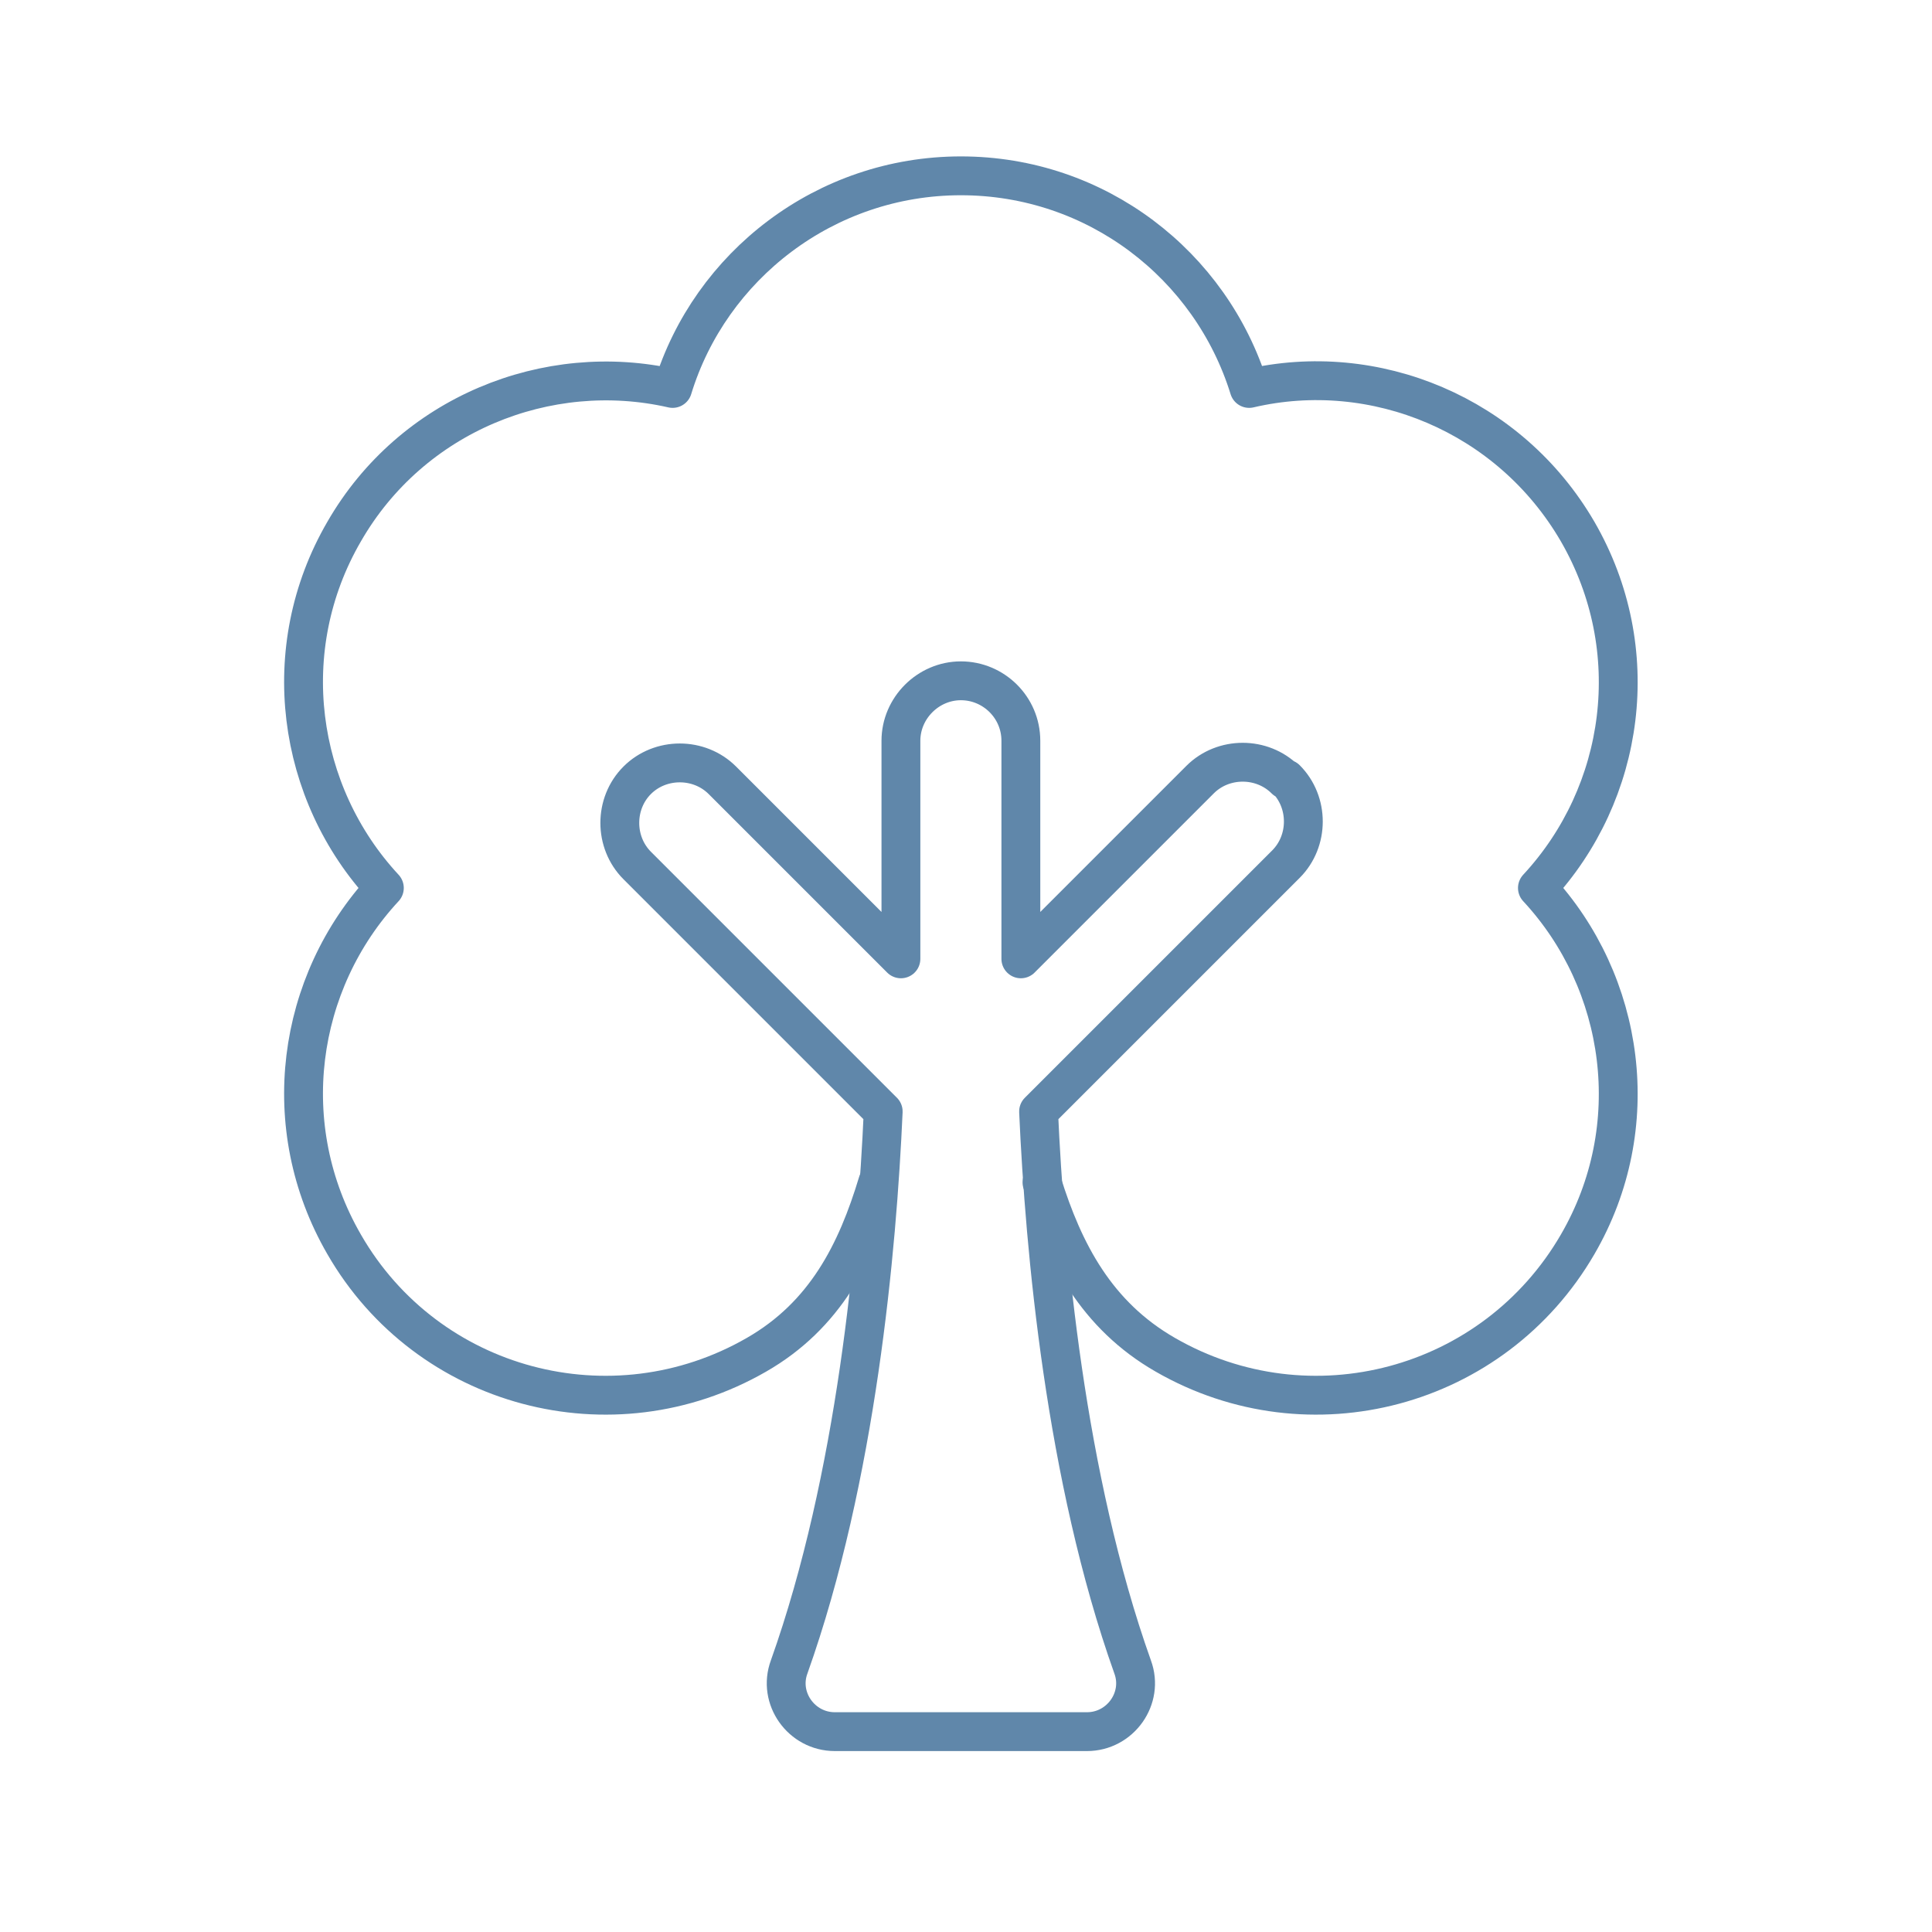
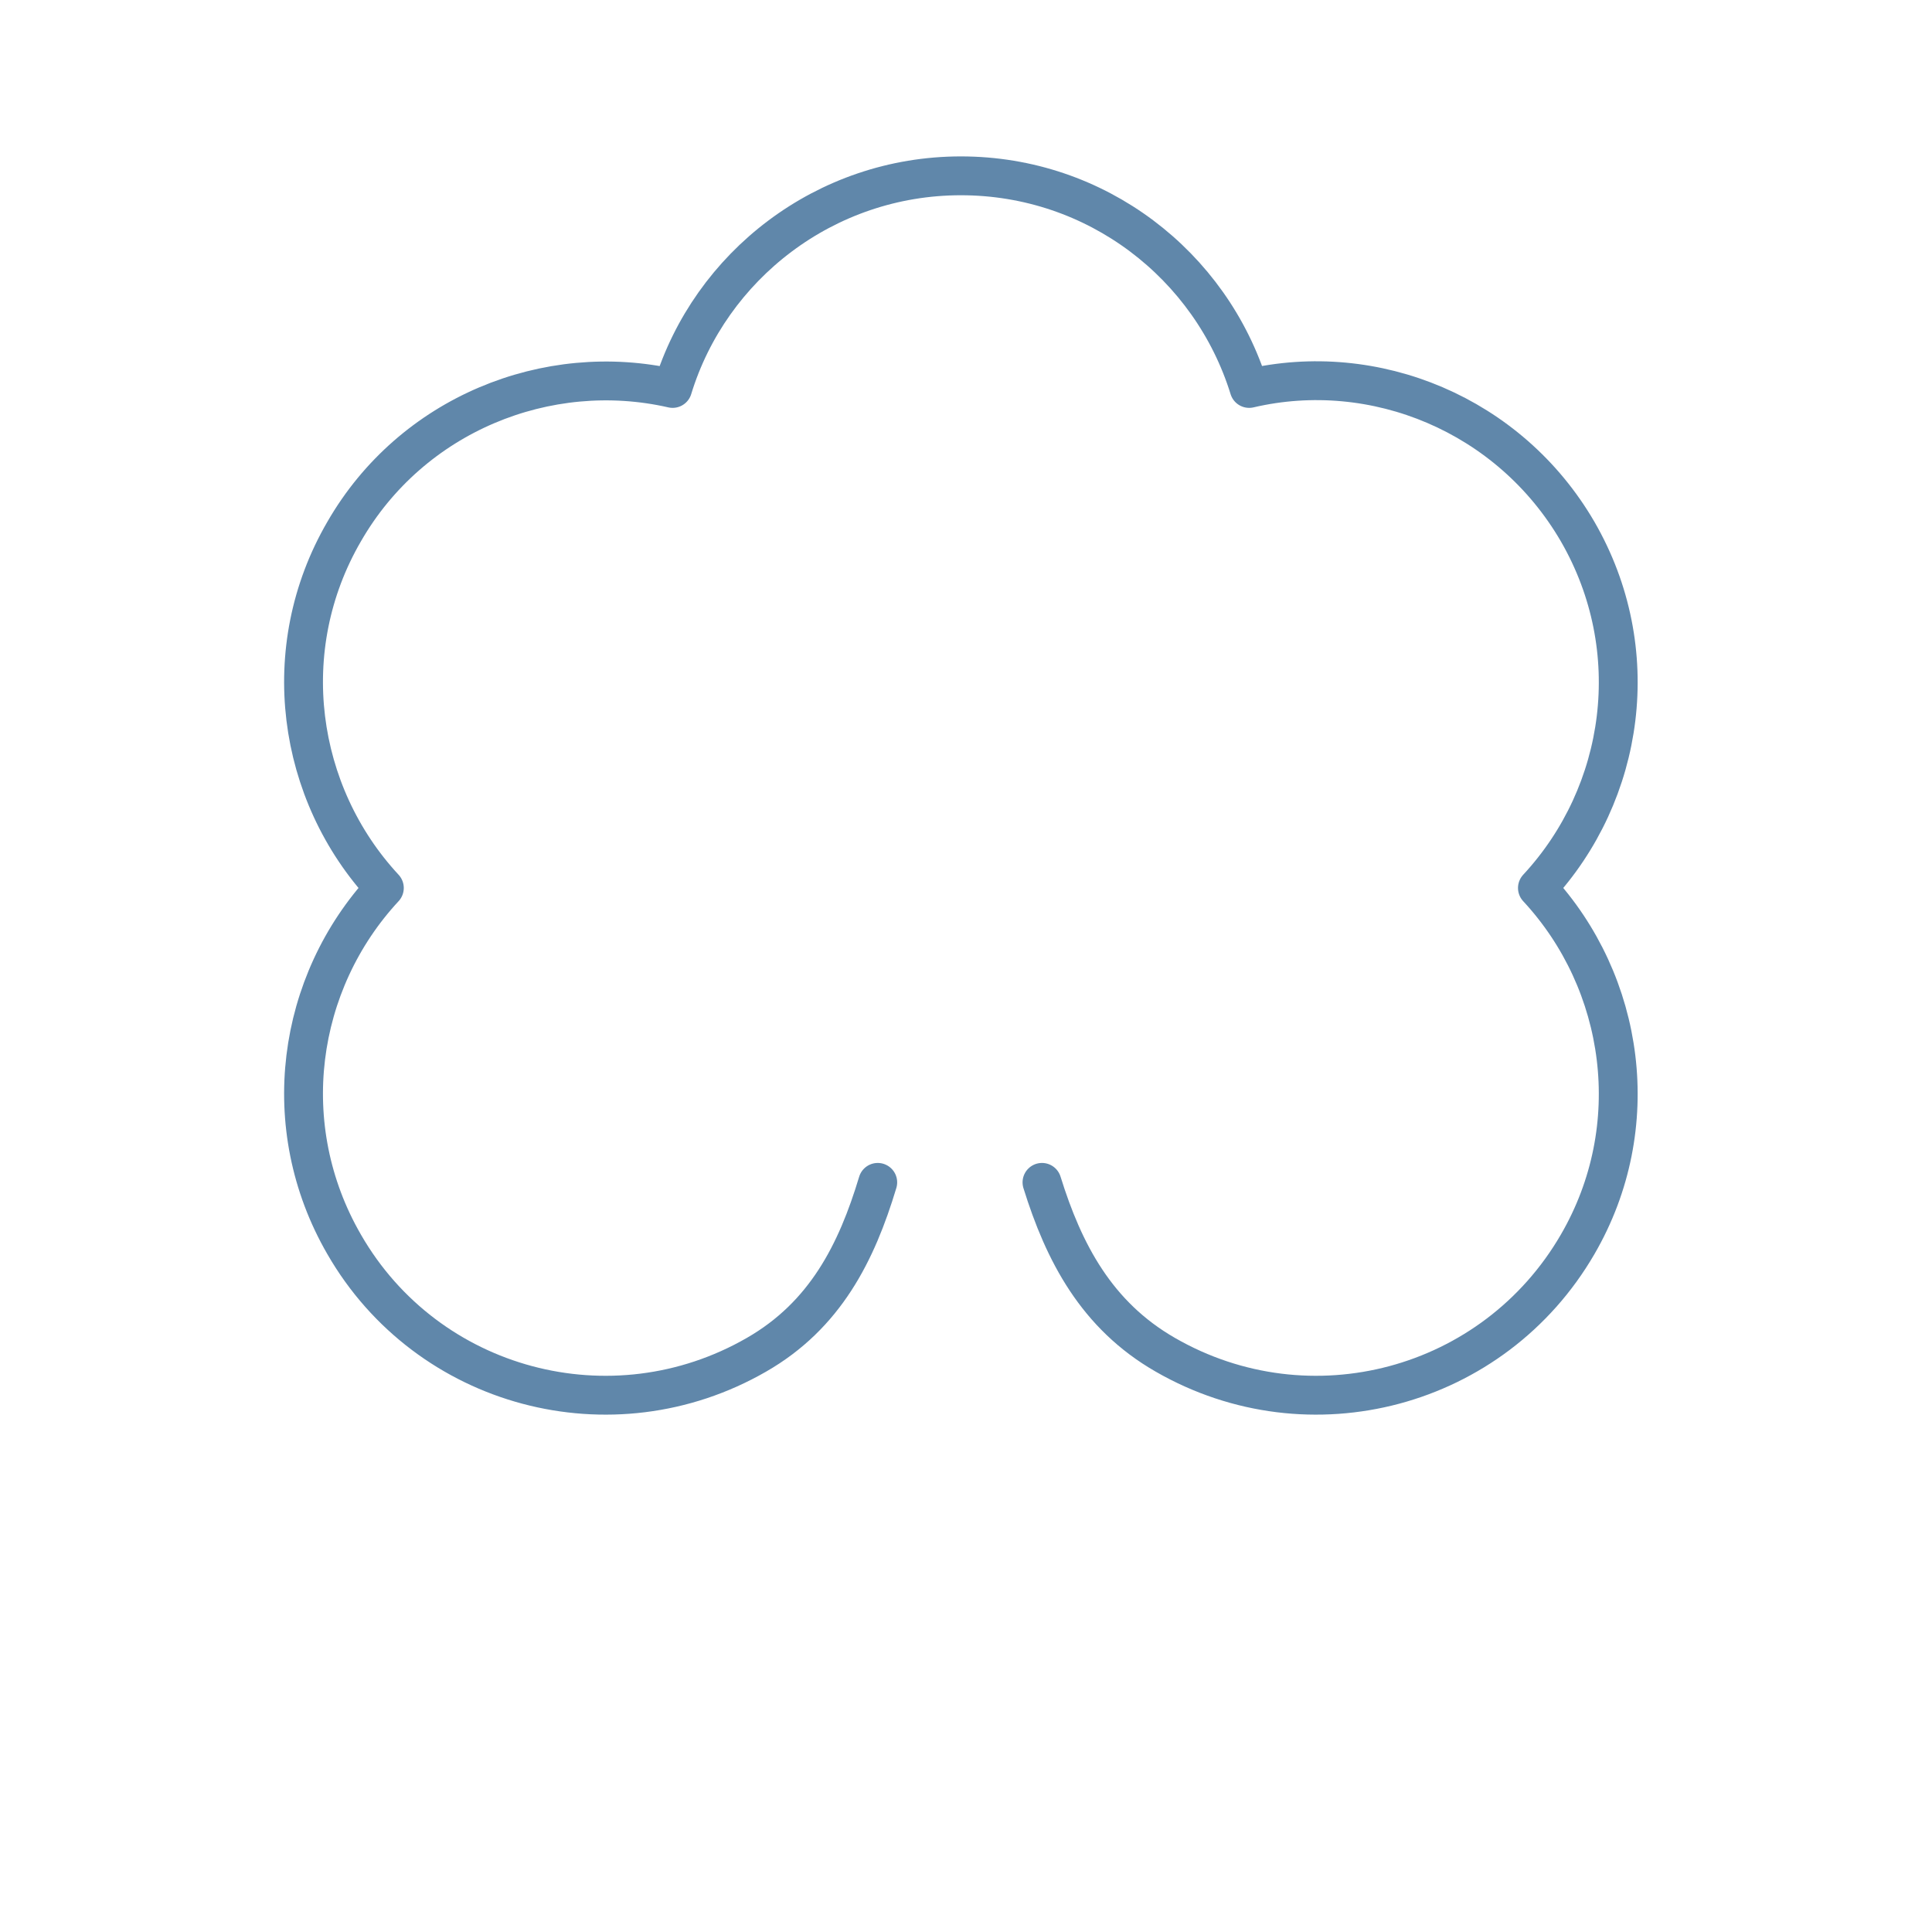
<svg xmlns="http://www.w3.org/2000/svg" id="Calque_1" version="1.1" viewBox="0 0 283.5 283.5">
  <defs>
    <style>
      .st0 {
        fill: none;
        stroke: #6087aa;
        stroke-linecap: round;
        stroke-linejoin: round;
        stroke-width: 5.7px;
      }
    </style>
  </defs>
  <path class="st0" d="M152.9,173.5c3.2,10.3,8,19.5,18.1,25.3,21.2,12.2,48.2,5,60.5-16.2,10-17.2,7-38.4-5.9-52.3,12.9-13.9,15.9-35,5.9-52.3-10-17.2-29.8-25.3-48.2-21-5.6-18.1-22.4-31.2-42.3-31.2s-36.8,13.2-42.3,31.2c-18.4-4.2-38.3,3.8-48.2,21-10,17.2-7,38.4,5.9,52.3-12.9,13.9-15.9,35-5.9,52.3,12.2,21.2,39.3,28.4,60.5,16.2,10.1-5.8,14.7-15,17.8-25.3" />
-   <path class="st0" d="M188.6,114.4h0c-3.4-3.4-9.1-3.4-12.5,0l-26.3,26.3v-32c0-4.9-4-8.8-8.8-8.8s-8.8,4-8.8,8.8v32l-26.2-26.2c-3.4-3.4-9.1-3.4-12.5,0-3.4,3.4-3.4,9.1,0,12.5l36.1,36.1c-.9,20.2-3.9,53.7-13.8,81.5-1.7,4.6,1.8,9.5,6.7,9.5h37c4.9,0,8.4-4.9,6.7-9.5-9.9-27.8-12.9-61.3-13.8-81.5l36.3-36.3c3.4-3.4,3.4-9.1,0-12.5Z" />
</svg>